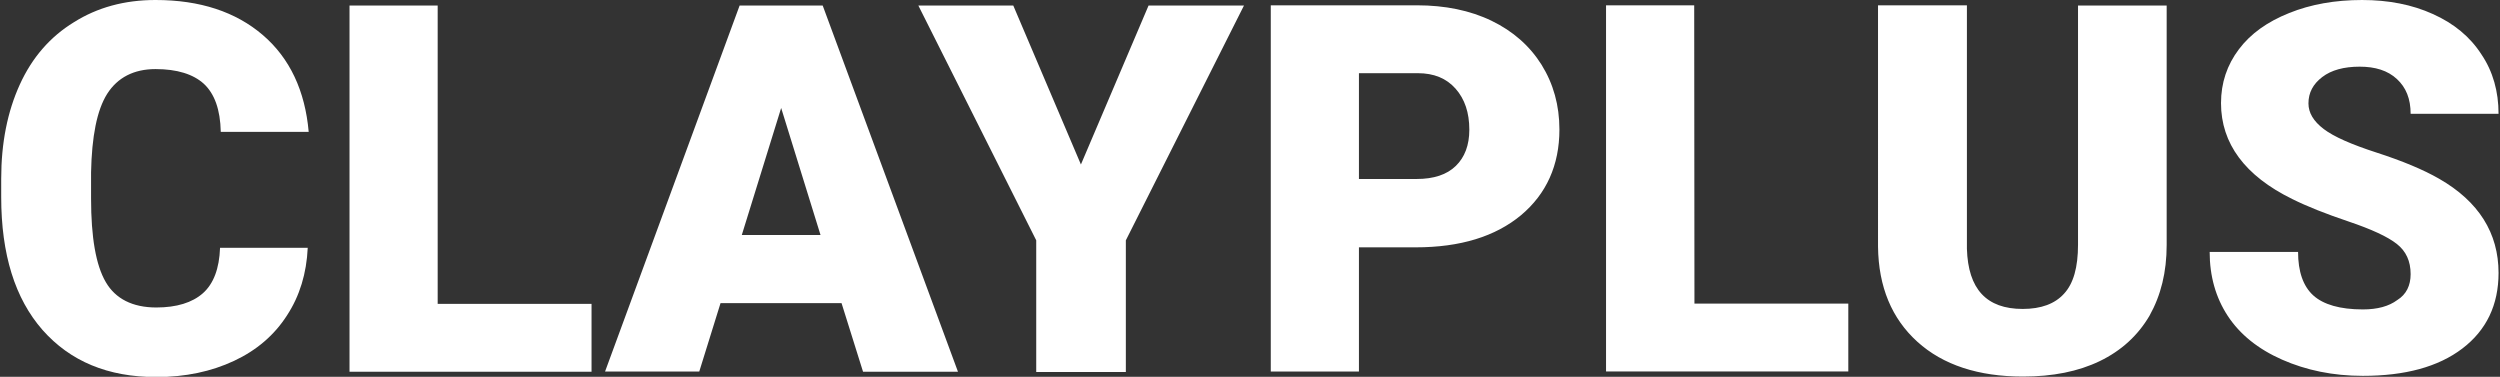
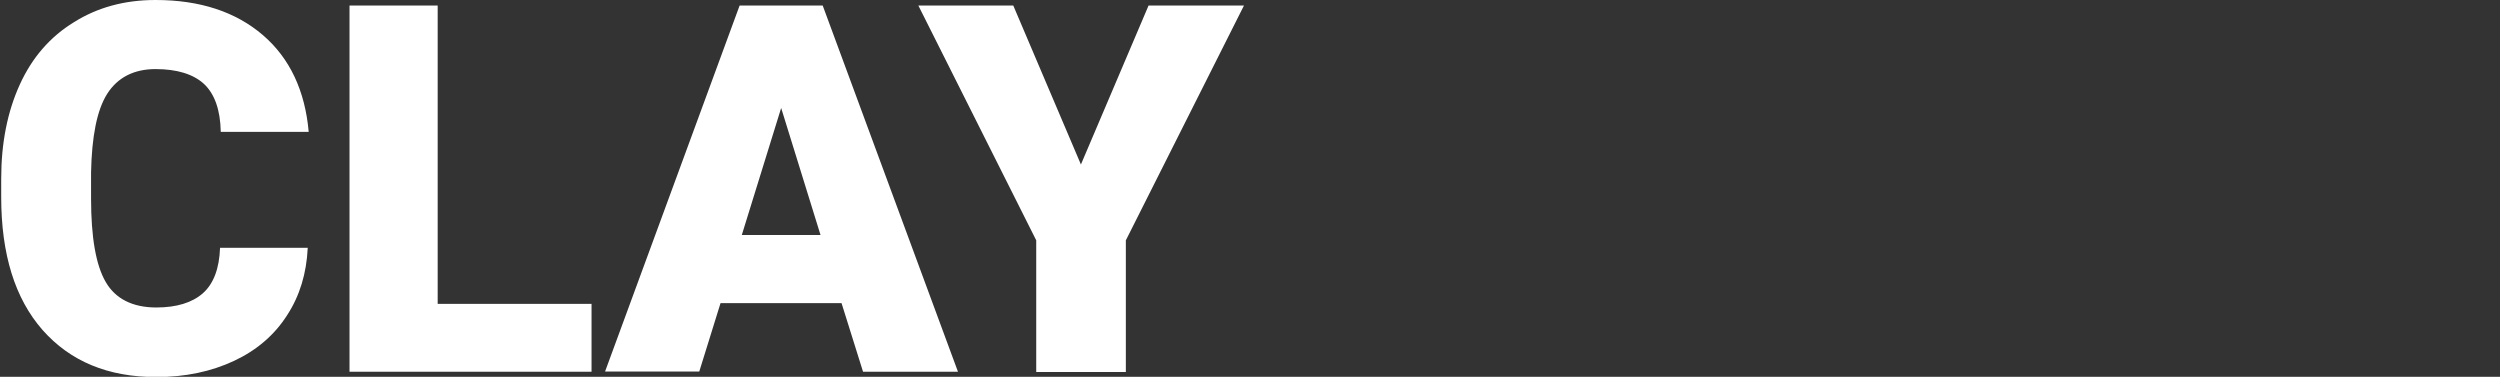
<svg xmlns="http://www.w3.org/2000/svg" version="1.1" id="Layer_1" x="0px" y="0px" viewBox="0 0 1035 156" enable-background="new 0 0 1035 156" xml:space="preserve">
  <rect x="0" y="0" width="1035" height="156" fill="#333333" stroke="none" />
  <rect y="0" display="none" width="1035" height="156" />
  <g>
    <path fill="#FFFFFF" d="M127.4,102.6c-0.5,10.6-3.3,19.9-8.6,28c-5.2,8.1-12.5,14.4-21.9,18.8c-9.4,4.4-20.1,6.7-32.2,6.7   c-20,0-35.6-6.5-47.1-19.5c-11.4-13-17.1-31.3-17.1-55V74c0-14.9,2.6-27.8,7.7-39c5.1-11.2,12.6-19.8,22.4-25.8   C40.3,3.1,51.5,0,64.4,0c18.4,0,33.2,4.9,44.4,14.5c11.2,9.6,17.5,23.1,19,40.1H91.4c-0.2-9.3-2.6-15.8-7-19.9   c-4.4-4-11.1-6.1-20-6.1c-9,0-15.7,3.5-20,10.2c-4.3,6.8-6.4,17.7-6.7,32.6v10.7c0,16.2,2,27.7,6.1,34.7c4,6.9,11.1,10.5,20.9,10.5   c8.4,0,14.9-2,19.3-5.9c4.4-3.9,6.8-10.2,7.1-18.8h36.3V102.6z M181.2,125.8h63.7v28.1H144.7V2.3h36.5V125.8z M348.4,125.5h-50.1   l-8.8,28.3h-39L306.2,2.3h34.4l56,151.6h-39.3L348.4,125.5z M307.1,97.3h32.6l-16.3-52.6L307.1,97.3z M447.5,68.1l28-65.8H515   l-48.9,97.2V154H429V99.5L380.2,2.3h39.3L447.5,68.1z" />
-     <path fill="#FFFFFF" d="M562.6,102.4v51.4h-36.5V2.2h60.6c11.5,0,21.9,2.1,30.8,6.4c8.9,4.3,15.8,10.4,20.7,18.2   c4.9,7.9,7.4,16.8,7.4,26.8c0,14.8-5.4,26.7-15.9,35.5c-10.6,8.8-25.1,13.3-43.6,13.3H562.6z M562.6,74.1h23.9   c7.1,0,12.5-1.8,16.2-5.4c3.7-3.6,5.6-8.6,5.6-15c0-7.1-1.9-12.7-5.7-17c-3.8-4.3-9-6.4-15.6-6.4h-24.4V74.1z M701.5,125.7h63.7   v28.1H664.9V2.2h36.5L701.5,125.7L701.5,125.7z M897,2.2v99.2c0,11.3-2.4,20.9-7.1,29.3c-4.8,8.2-11.7,14.5-20.6,18.8   c-8.9,4.3-19.5,6.4-31.8,6.4c-18.4,0-33.1-4.8-43.7-14.4c-10.6-9.6-16.1-22.7-16.3-39.4V2.2h36.8V103c0.5,16.7,8.1,24.9,23.1,24.9   c7.6,0,13.3-2.1,17.1-6.3c3.9-4.2,5.8-10.9,5.8-20.3v-99H897z M998,113.5c0-5.4-1.9-9.5-5.7-12.5c-3.8-3-10.5-6.1-20-9.3   c-9.5-3.2-17.3-6.3-23.3-9.3c-19.6-9.6-29.5-23-29.5-39.7c0-8.4,2.5-15.8,7.4-22.3s11.8-11.4,20.8-15c8.9-3.6,19-5.4,30.2-5.4   c10.9,0,20.7,1.9,29.3,5.8c8.7,3.9,15.4,9.4,20.1,16.7c4.8,7.1,7.1,15.4,7.1,24.6H998c0-6.2-1.9-10.9-5.7-14.4   c-3.8-3.5-8.9-5.1-15.4-5.1c-6.5,0-11.7,1.4-15.5,4.3c-3.8,2.9-5.7,6.5-5.7,10.9c0,3.9,2.1,7.4,6.3,10.6c4.2,3.2,11.5,6.4,22,9.8   s19.2,7,25.8,10.8c16.4,9.4,24.6,22.5,24.6,39c0,13.2-5,23.7-15,31.3c-10,7.6-23.7,11.3-41.2,11.3c-12.3,0-23.4-2.3-33.4-6.7   c-10-4.4-17.5-10.5-22.5-18.1c-5-7.6-7.5-16.5-7.5-26.5h36.6c0,8.1,2.1,14.2,6.3,18c4.2,3.8,11.1,5.8,20.5,5.8   c6.1,0,10.8-1.3,14.3-3.9C996.2,121.9,998,118.2,998,113.5z" />
  </g>
</svg>